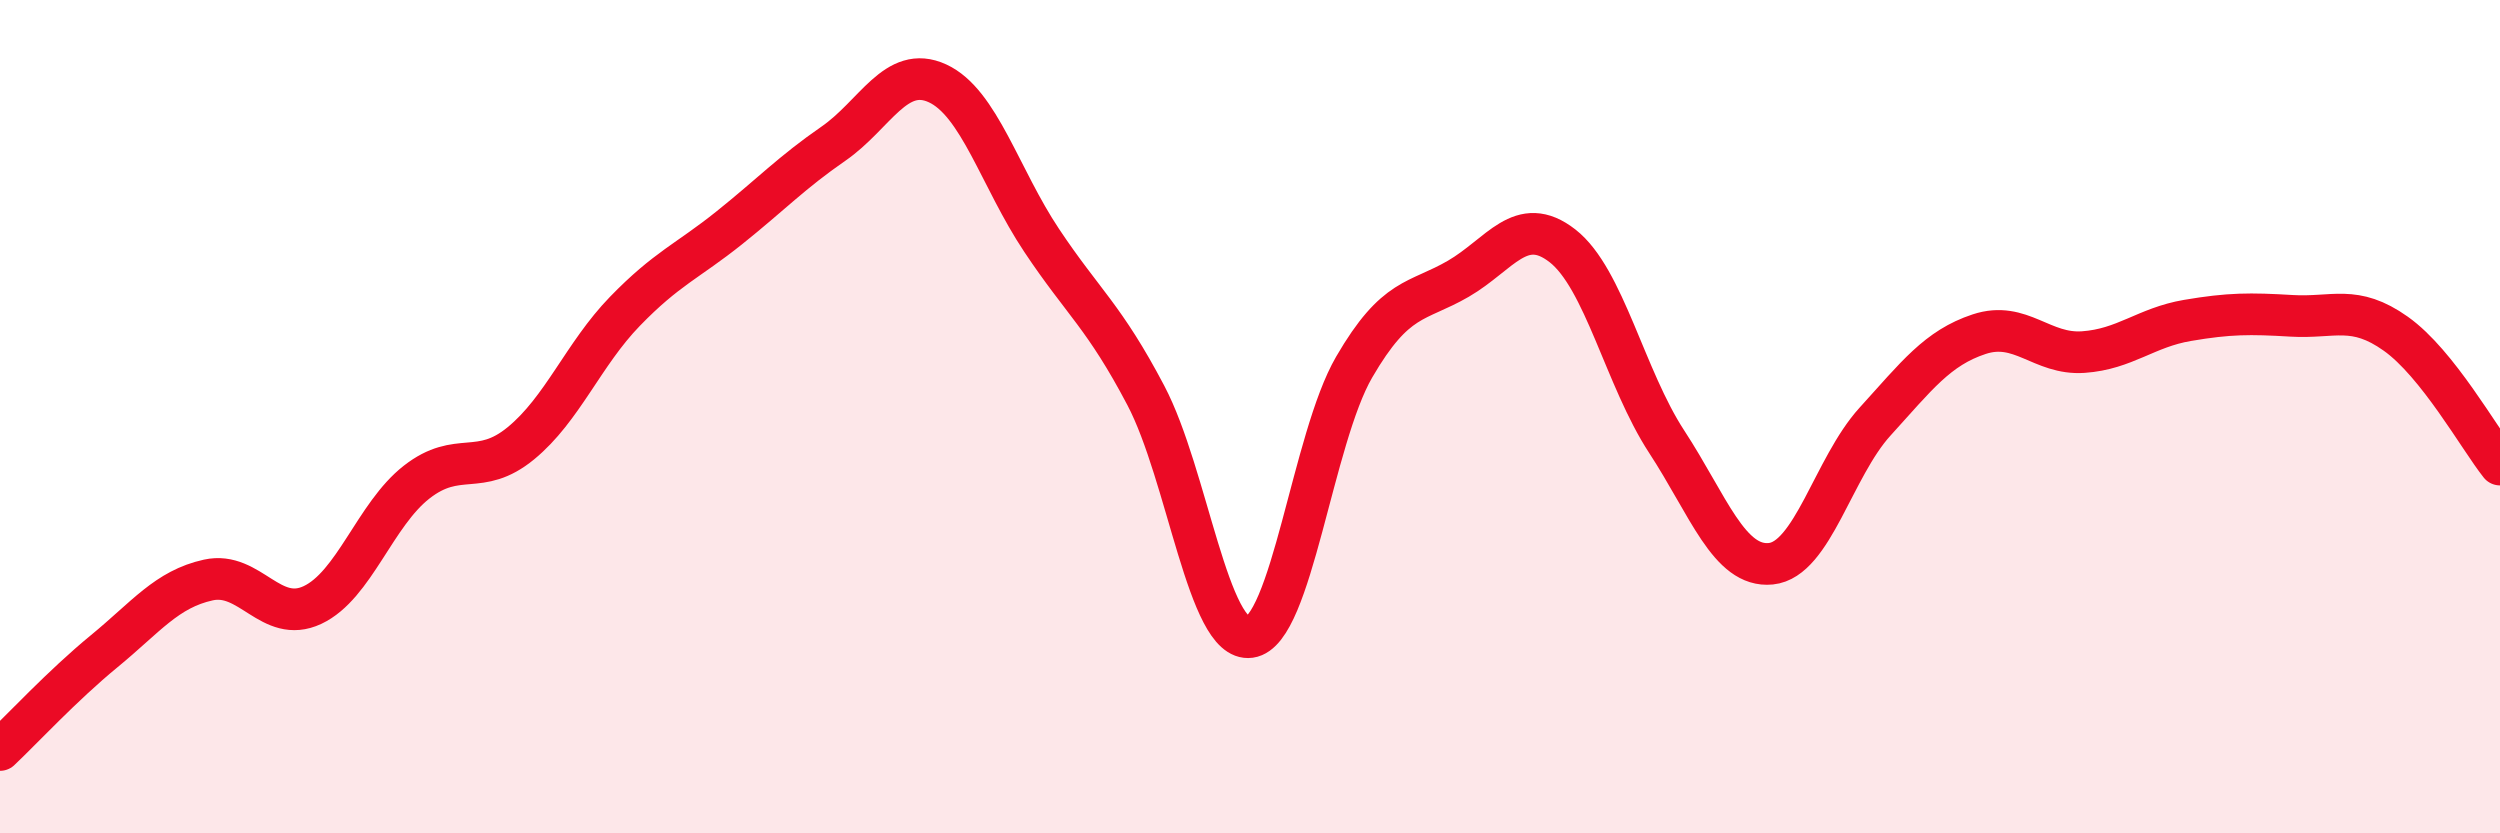
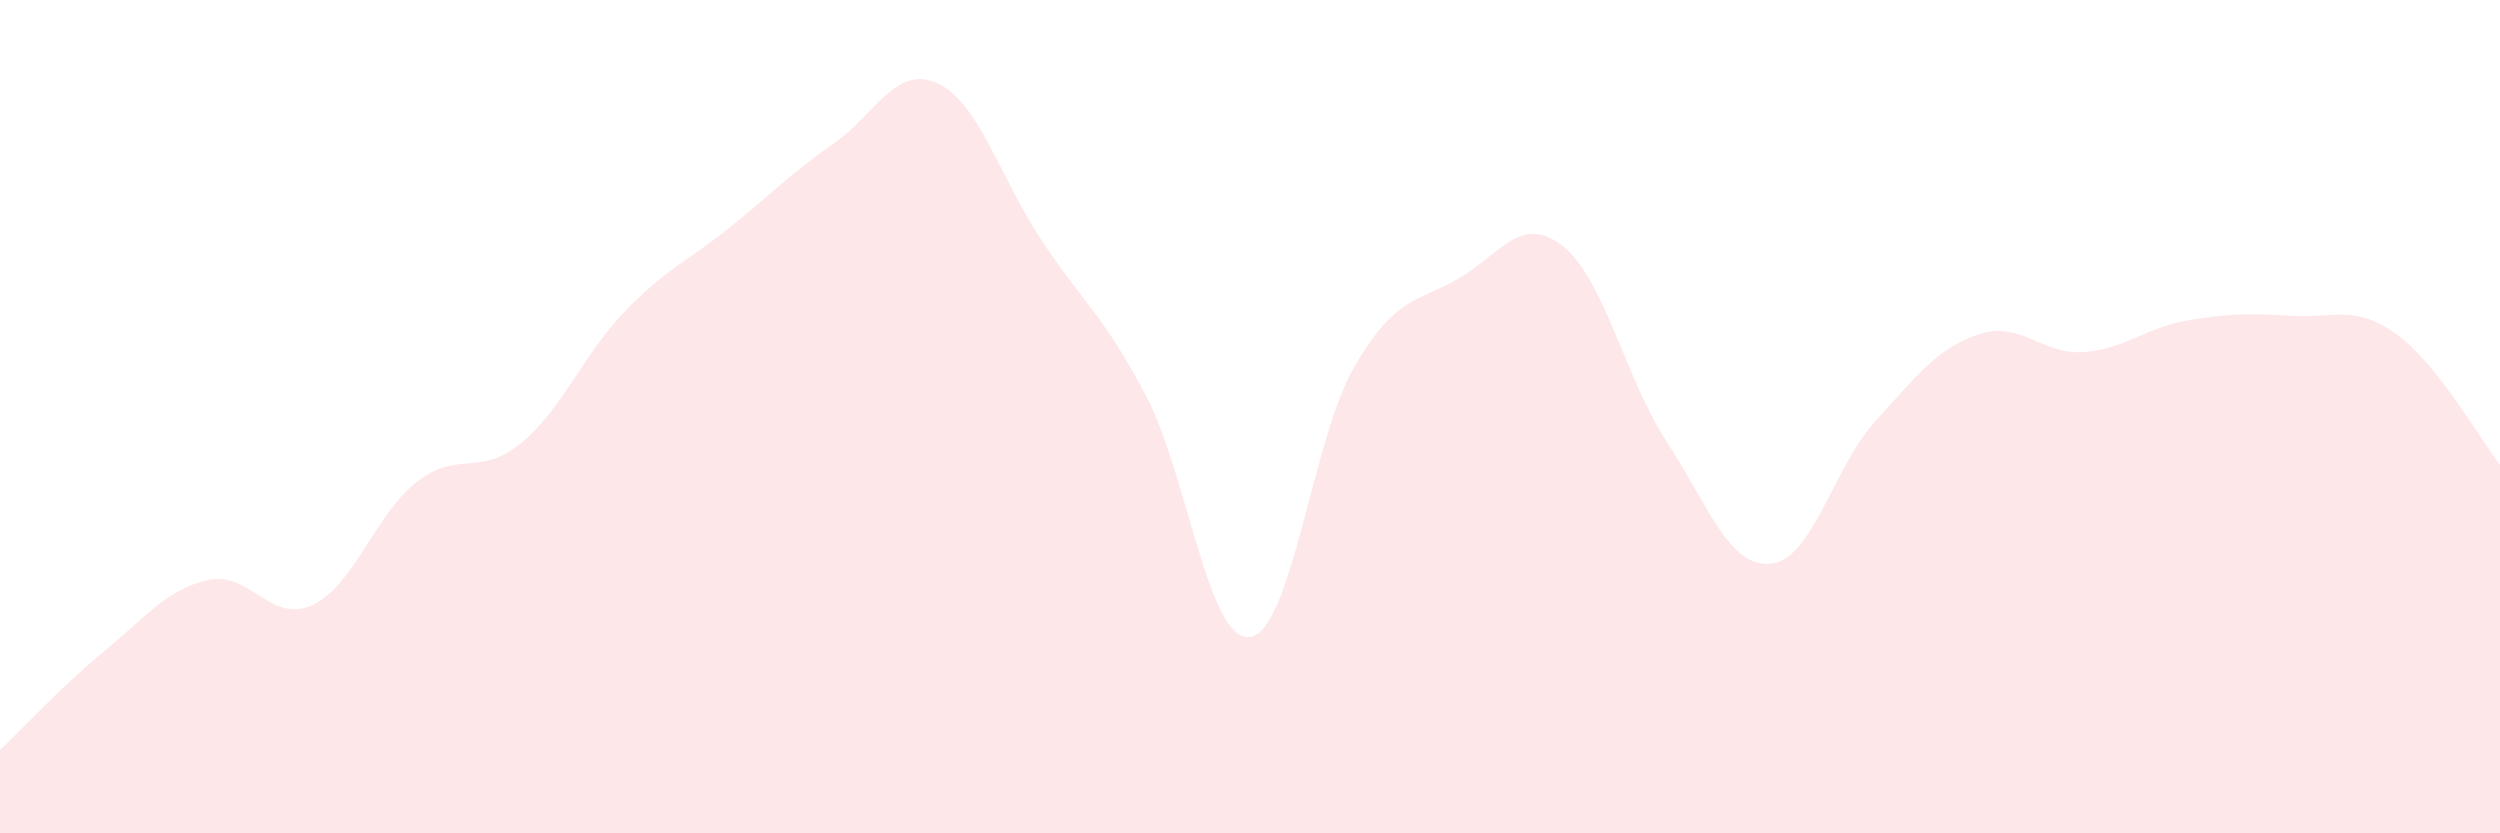
<svg xmlns="http://www.w3.org/2000/svg" width="60" height="20" viewBox="0 0 60 20">
  <path d="M 0,18 C 0.5,17.53 1.5,16.45 2.5,15.63 C 3.5,14.81 4,14.14 5,13.92 C 6,13.7 6.5,14.99 7.5,14.52 C 8.5,14.05 9,12.35 10,11.57 C 11,10.79 11.5,11.46 12.5,10.64 C 13.5,9.82 14,8.5 15,7.47 C 16,6.44 16.5,6.27 17.5,5.47 C 18.5,4.67 19,4.14 20,3.45 C 21,2.76 21.5,1.54 22.5,2 C 23.5,2.46 24,4.27 25,5.77 C 26,7.27 26.5,7.59 27.5,9.49 C 28.5,11.39 29,15.43 30,15.29 C 31,15.15 31.5,10.53 32.5,8.81 C 33.5,7.09 34,7.27 35,6.69 C 36,6.11 36.5,5.12 37.5,5.9 C 38.5,6.68 39,9.07 40,10.6 C 41,12.13 41.5,13.63 42.5,13.53 C 43.5,13.43 44,11.22 45,10.12 C 46,9.02 46.5,8.35 47.5,8.02 C 48.5,7.69 49,8.52 50,8.45 C 51,8.38 51.5,7.86 52.5,7.69 C 53.5,7.52 54,7.52 55,7.58 C 56,7.64 56.5,7.3 57.5,8.01 C 58.5,8.72 59.5,10.52 60,11.15L60 20L0 20Z" fill="#EB0A25" opacity="0.1" stroke-linecap="round" stroke-linejoin="round" />
-   <path d="M 0,18 C 0.5,17.53 1.5,16.45 2.5,15.63 C 3.5,14.81 4,14.14 5,13.92 C 6,13.7 6.5,14.99 7.5,14.52 C 8.5,14.05 9,12.35 10,11.57 C 11,10.79 11.5,11.46 12.5,10.64 C 13.5,9.82 14,8.5 15,7.47 C 16,6.44 16.5,6.27 17.5,5.47 C 18.5,4.67 19,4.14 20,3.45 C 21,2.76 21.5,1.54 22.5,2 C 23.5,2.46 24,4.27 25,5.77 C 26,7.27 26.5,7.59 27.5,9.49 C 28.5,11.39 29,15.43 30,15.29 C 31,15.15 31.5,10.53 32.5,8.81 C 33.5,7.09 34,7.27 35,6.69 C 36,6.11 36.5,5.12 37.5,5.9 C 38.5,6.68 39,9.07 40,10.6 C 41,12.13 41.5,13.63 42.5,13.53 C 43.5,13.43 44,11.22 45,10.12 C 46,9.02 46.5,8.35 47.5,8.02 C 48.5,7.69 49,8.52 50,8.45 C 51,8.38 51.5,7.86 52.5,7.69 C 53.5,7.52 54,7.52 55,7.58 C 56,7.64 56.5,7.3 57.5,8.01 C 58.5,8.72 59.5,10.52 60,11.15" stroke="#EB0A25" stroke-width="1" fill="none" stroke-linecap="round" stroke-linejoin="round" />
</svg>